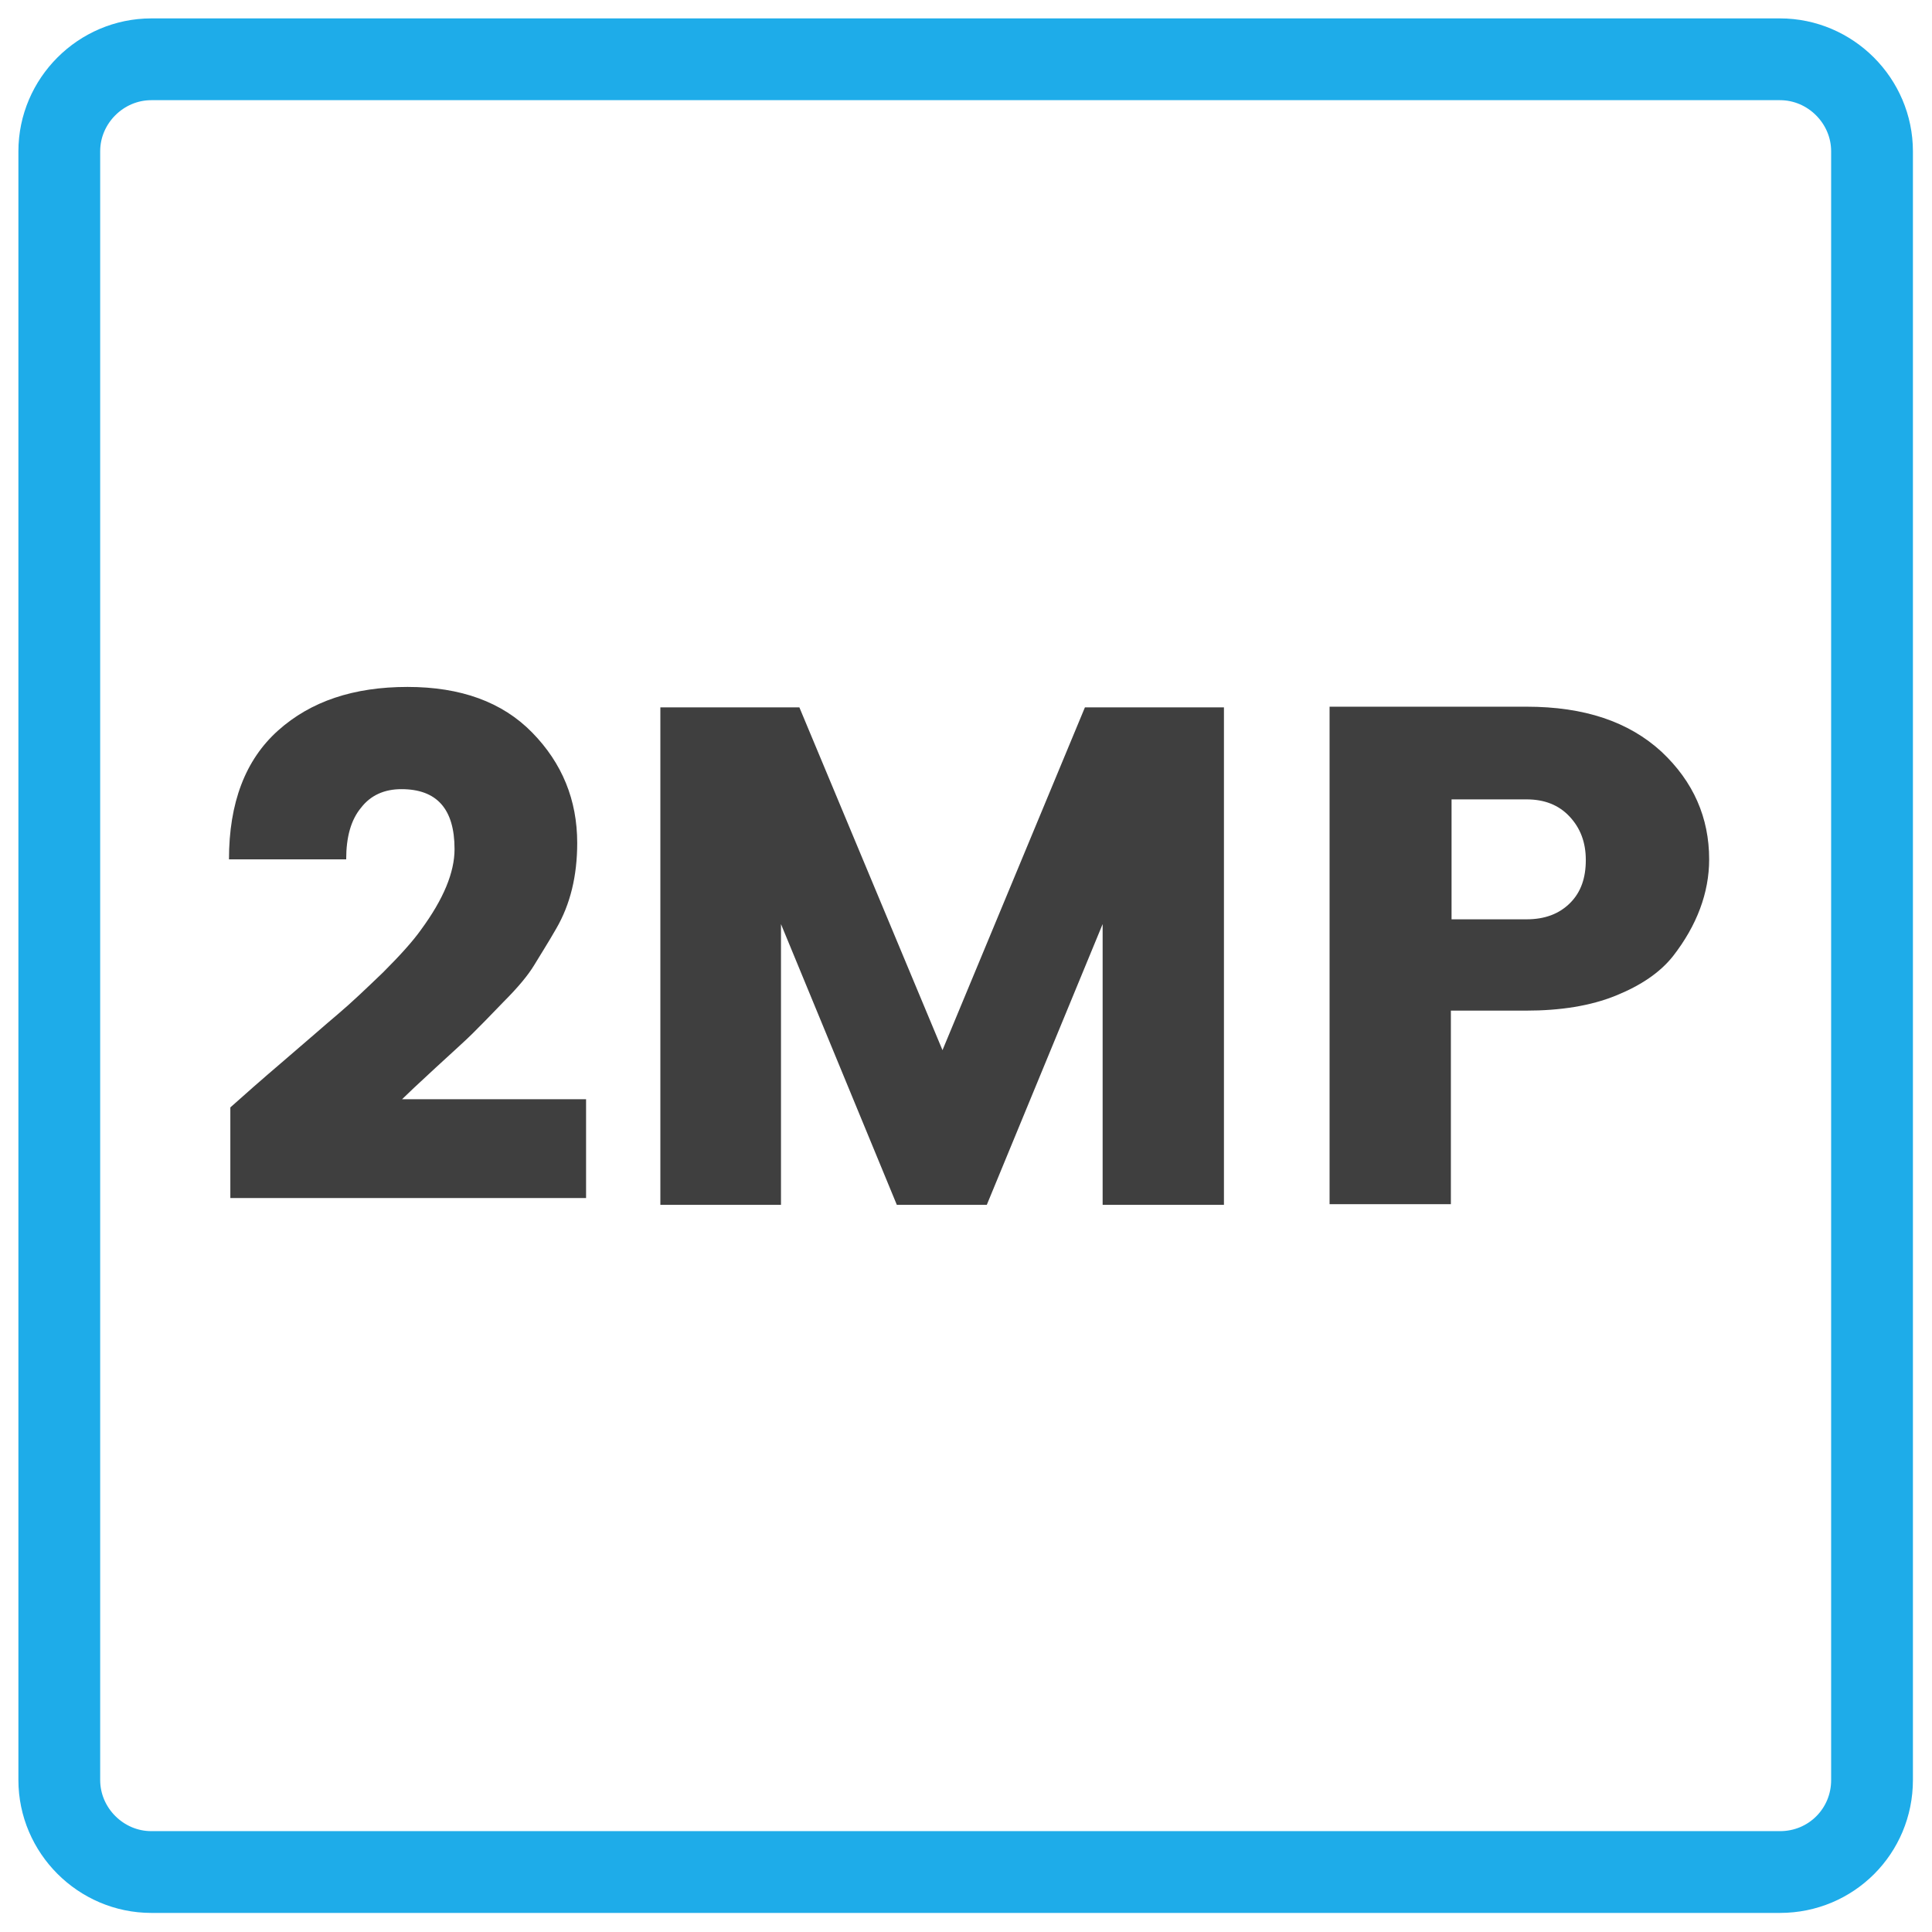
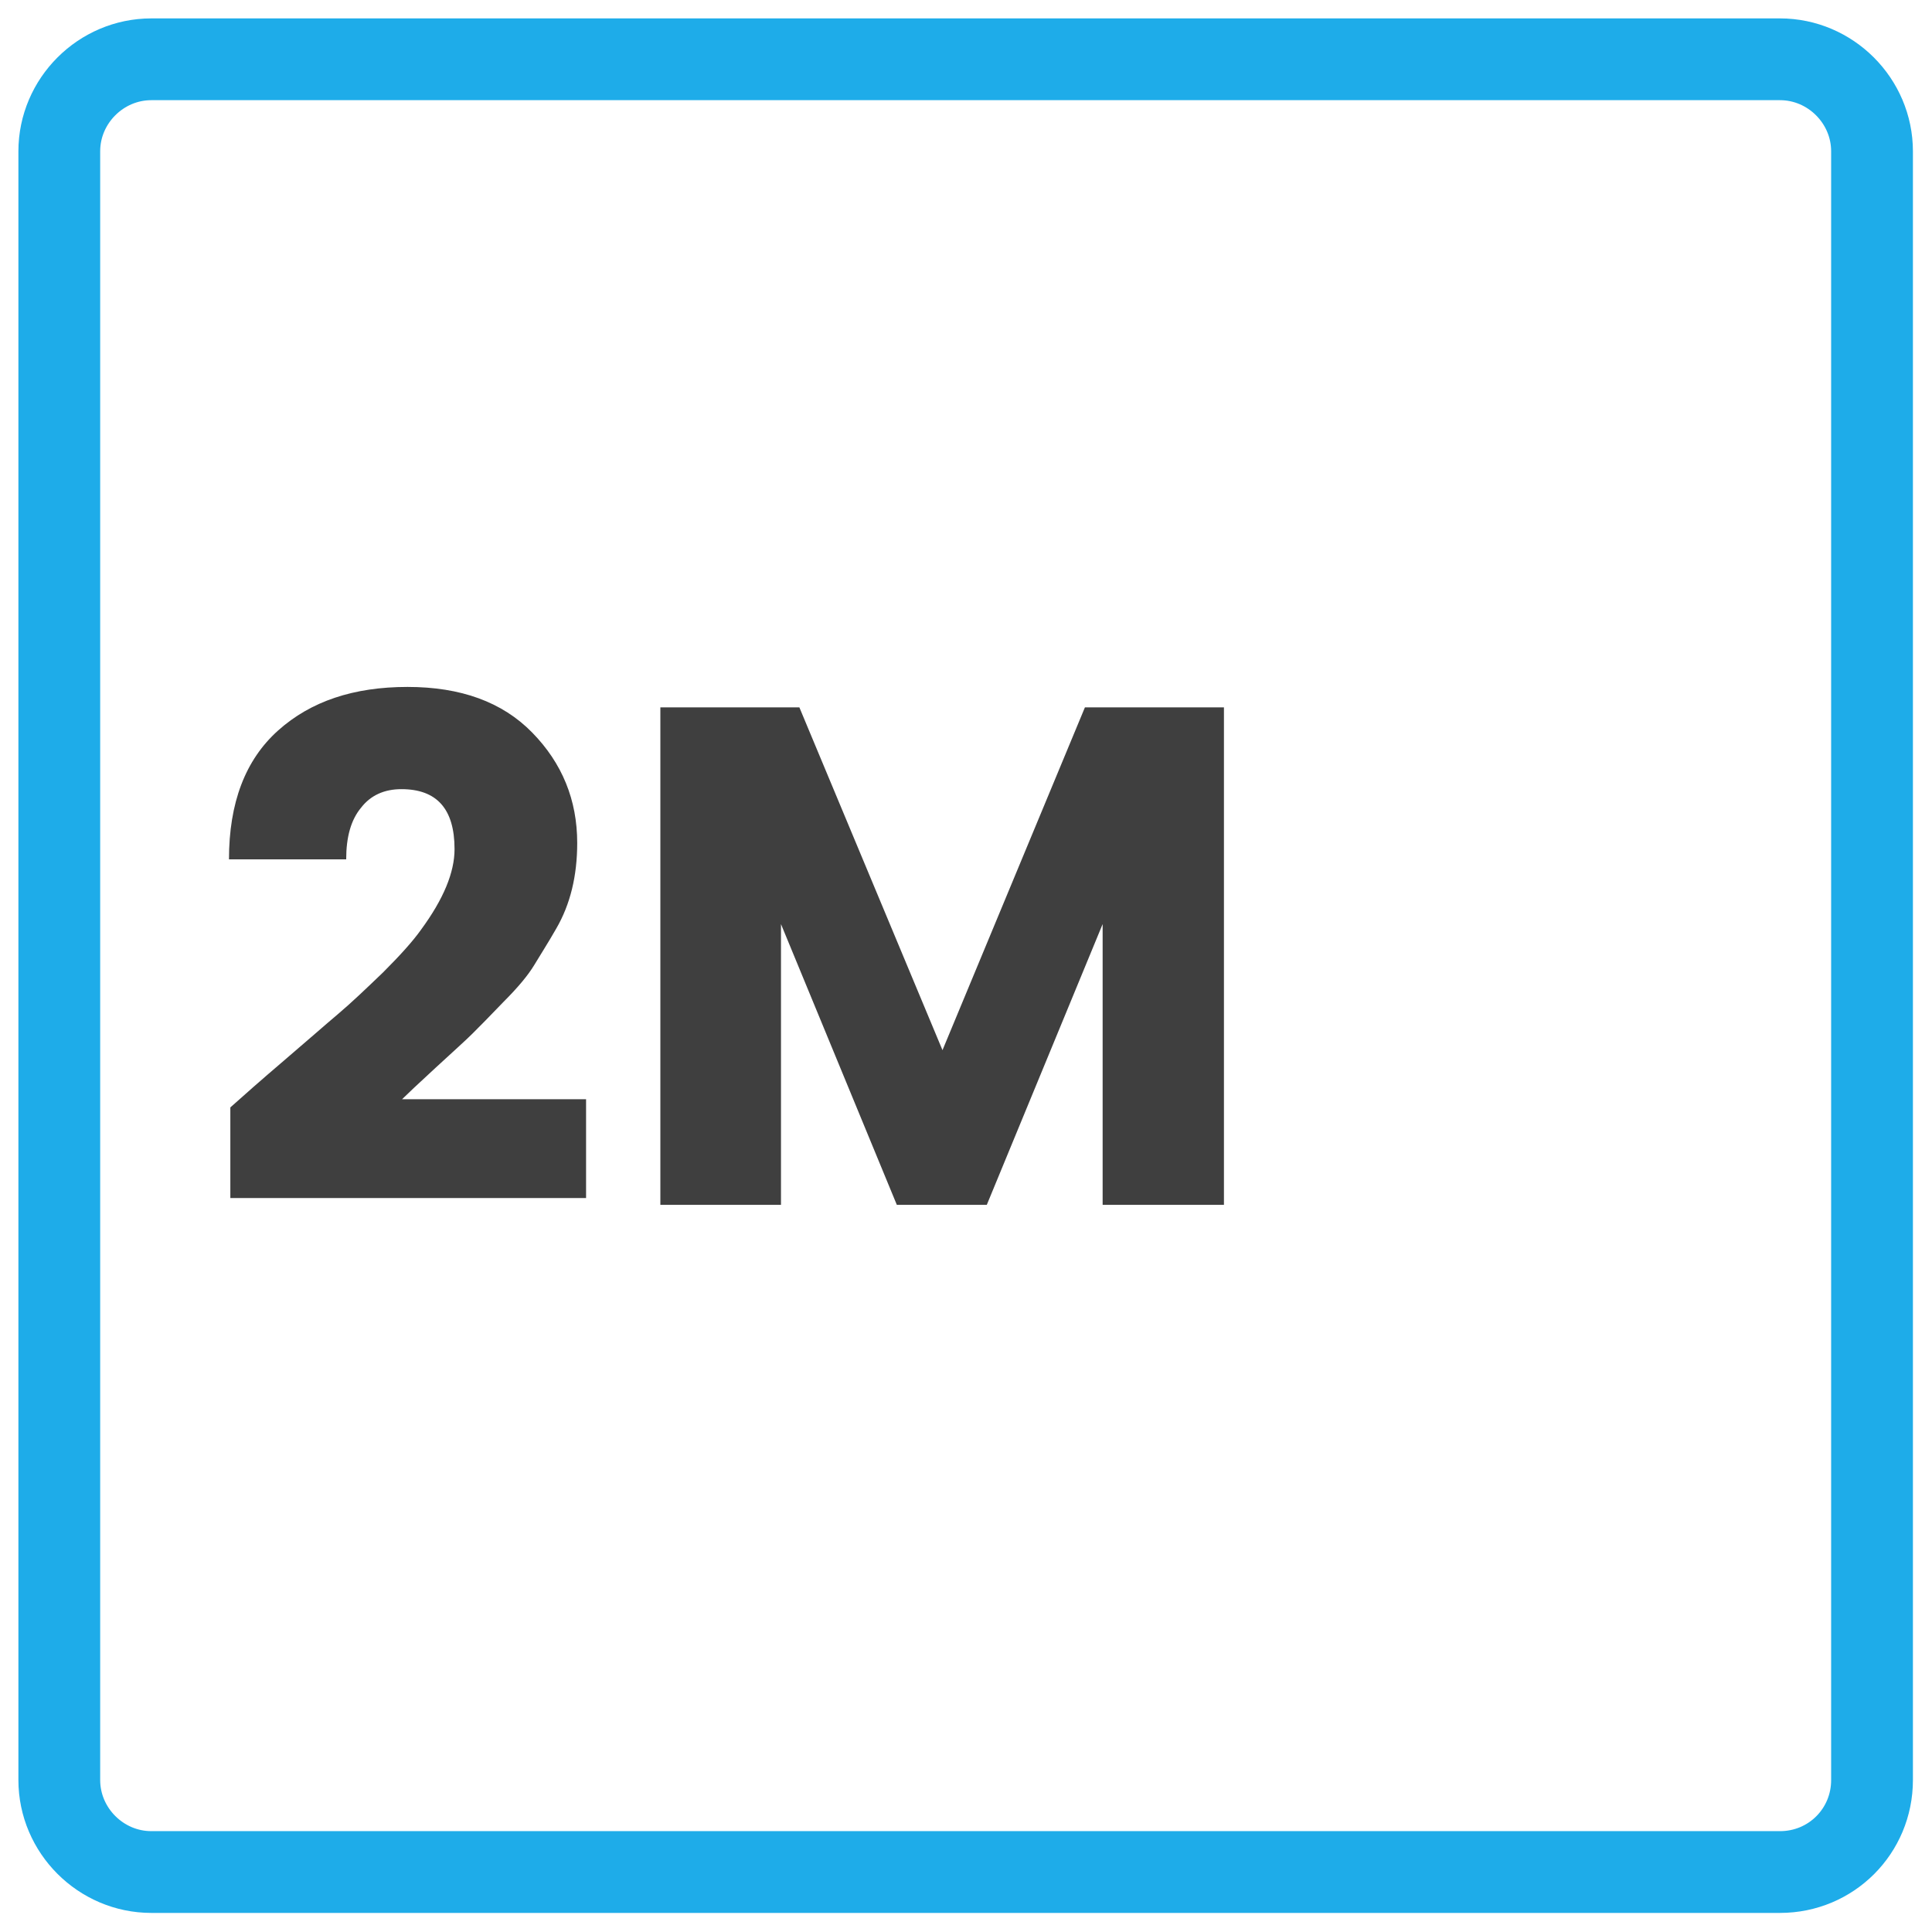
<svg xmlns="http://www.w3.org/2000/svg" version="1.1" id="图层_1" x="0px" y="0px" viewBox="0 0 283.5 283.5" style="enable-background:new 0 0 283.5 283.5;" xml:space="preserve">
  <style type="text/css">
	.st0{fill:#3F3F3F;}
	.st1{fill:none;stroke:#1EACE9;stroke-width:12;stroke-miterlimit:10;}
	.st2{fill:#FFA300;}
	.st3{fill:#231815;}
</style>
  <g>
    <path class="st0" d="M33.8,175.7v-13.2c1.9-1.7,4.5-4,7.9-6.9c3.4-2.9,6-5.2,7.9-6.8c1.9-1.6,4.1-3.7,6.6-6.1   c2.5-2.5,4.4-4.6,5.6-6.3c3.3-4.5,4.9-8.4,4.9-11.8c0-5.9-2.6-8.8-7.8-8.8c-2.5,0-4.5,0.9-5.9,2.7c-1.5,1.8-2.2,4.3-2.2,7.6H33.6   c0-8.3,2.4-14.6,7.2-18.9c4.8-4.3,11.1-6.4,19-6.4c7.8,0,13.9,2.2,18.3,6.7c4.4,4.5,6.6,9.9,6.6,16.2c0,4.8-1,9-3.1,12.6   c-1.2,2.1-2.3,3.8-3.2,5.3c-0.9,1.5-2.4,3.3-4.5,5.4c-2.1,2.2-3.6,3.7-4.6,4.7c-1,1-2.8,2.6-5.4,5c-2.6,2.4-4.2,3.9-4.9,4.6h27   v14.5H33.8z" />
    <path class="st0" d="M179.6,103.8v73h-17.8v-41.2l-17,41.2h-13.2l-17-41.2v41.2H96.9v-73h20.4l21,50.3l20.9-50.3H179.6z" />
-     <path class="st0" d="M250.8,126.1c0,4.9-1.8,9.7-5.3,14.2c-1.9,2.4-4.7,4.3-8.4,5.8c-3.7,1.5-8.1,2.2-13.2,2.2h-11v28.4h-17.8v-73   H224c8.5,0,15,2.2,19.8,6.6C248.5,114.7,250.8,120,250.8,126.1z M213,134.9h11c2.7,0,4.8-0.8,6.4-2.4c1.6-1.6,2.3-3.7,2.3-6.3   c0-2.6-0.8-4.7-2.4-6.4c-1.6-1.7-3.7-2.5-6.3-2.5h-11V134.9z" />
  </g>
  <path class="st1" d="M261.2,274.7h-239c-7.4,0-13.5-6.1-13.5-13.5v-239c0-7.4,6.1-13.5,13.5-13.5h239c7.4,0,13.5,6.1,13.5,13.5v239  C274.7,268.7,268.7,274.7,261.2,274.7z" />
</svg>